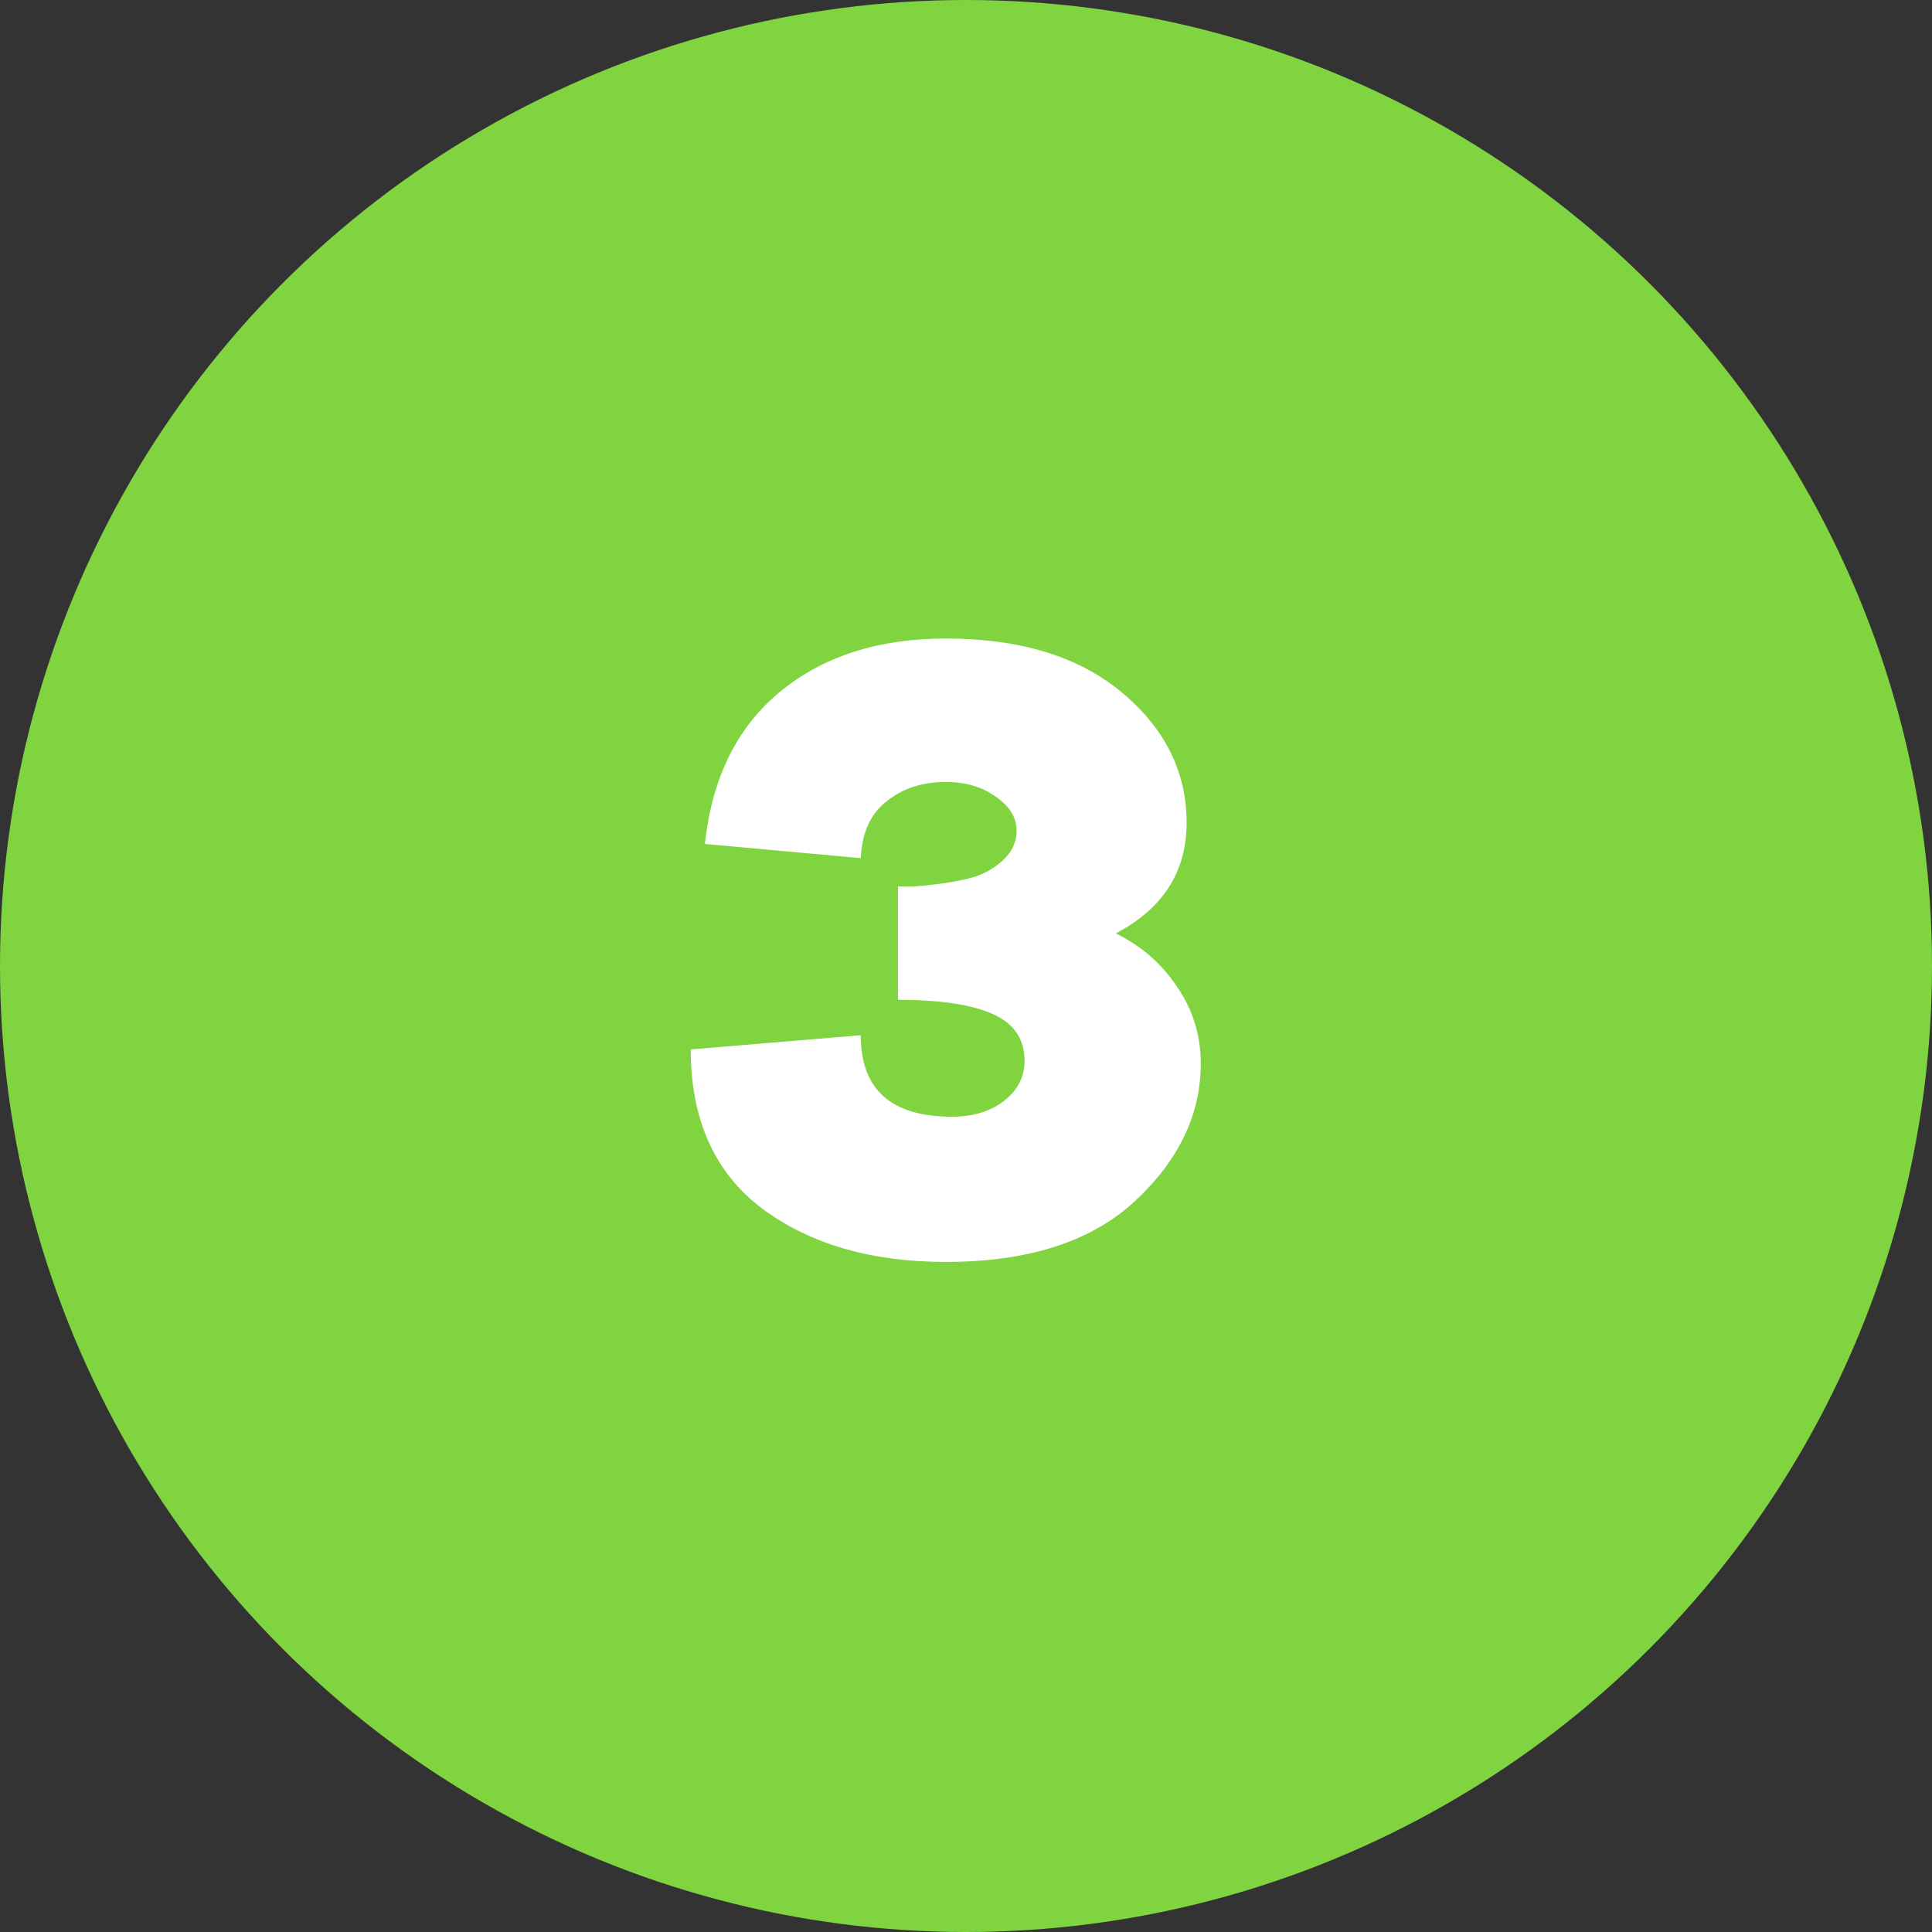
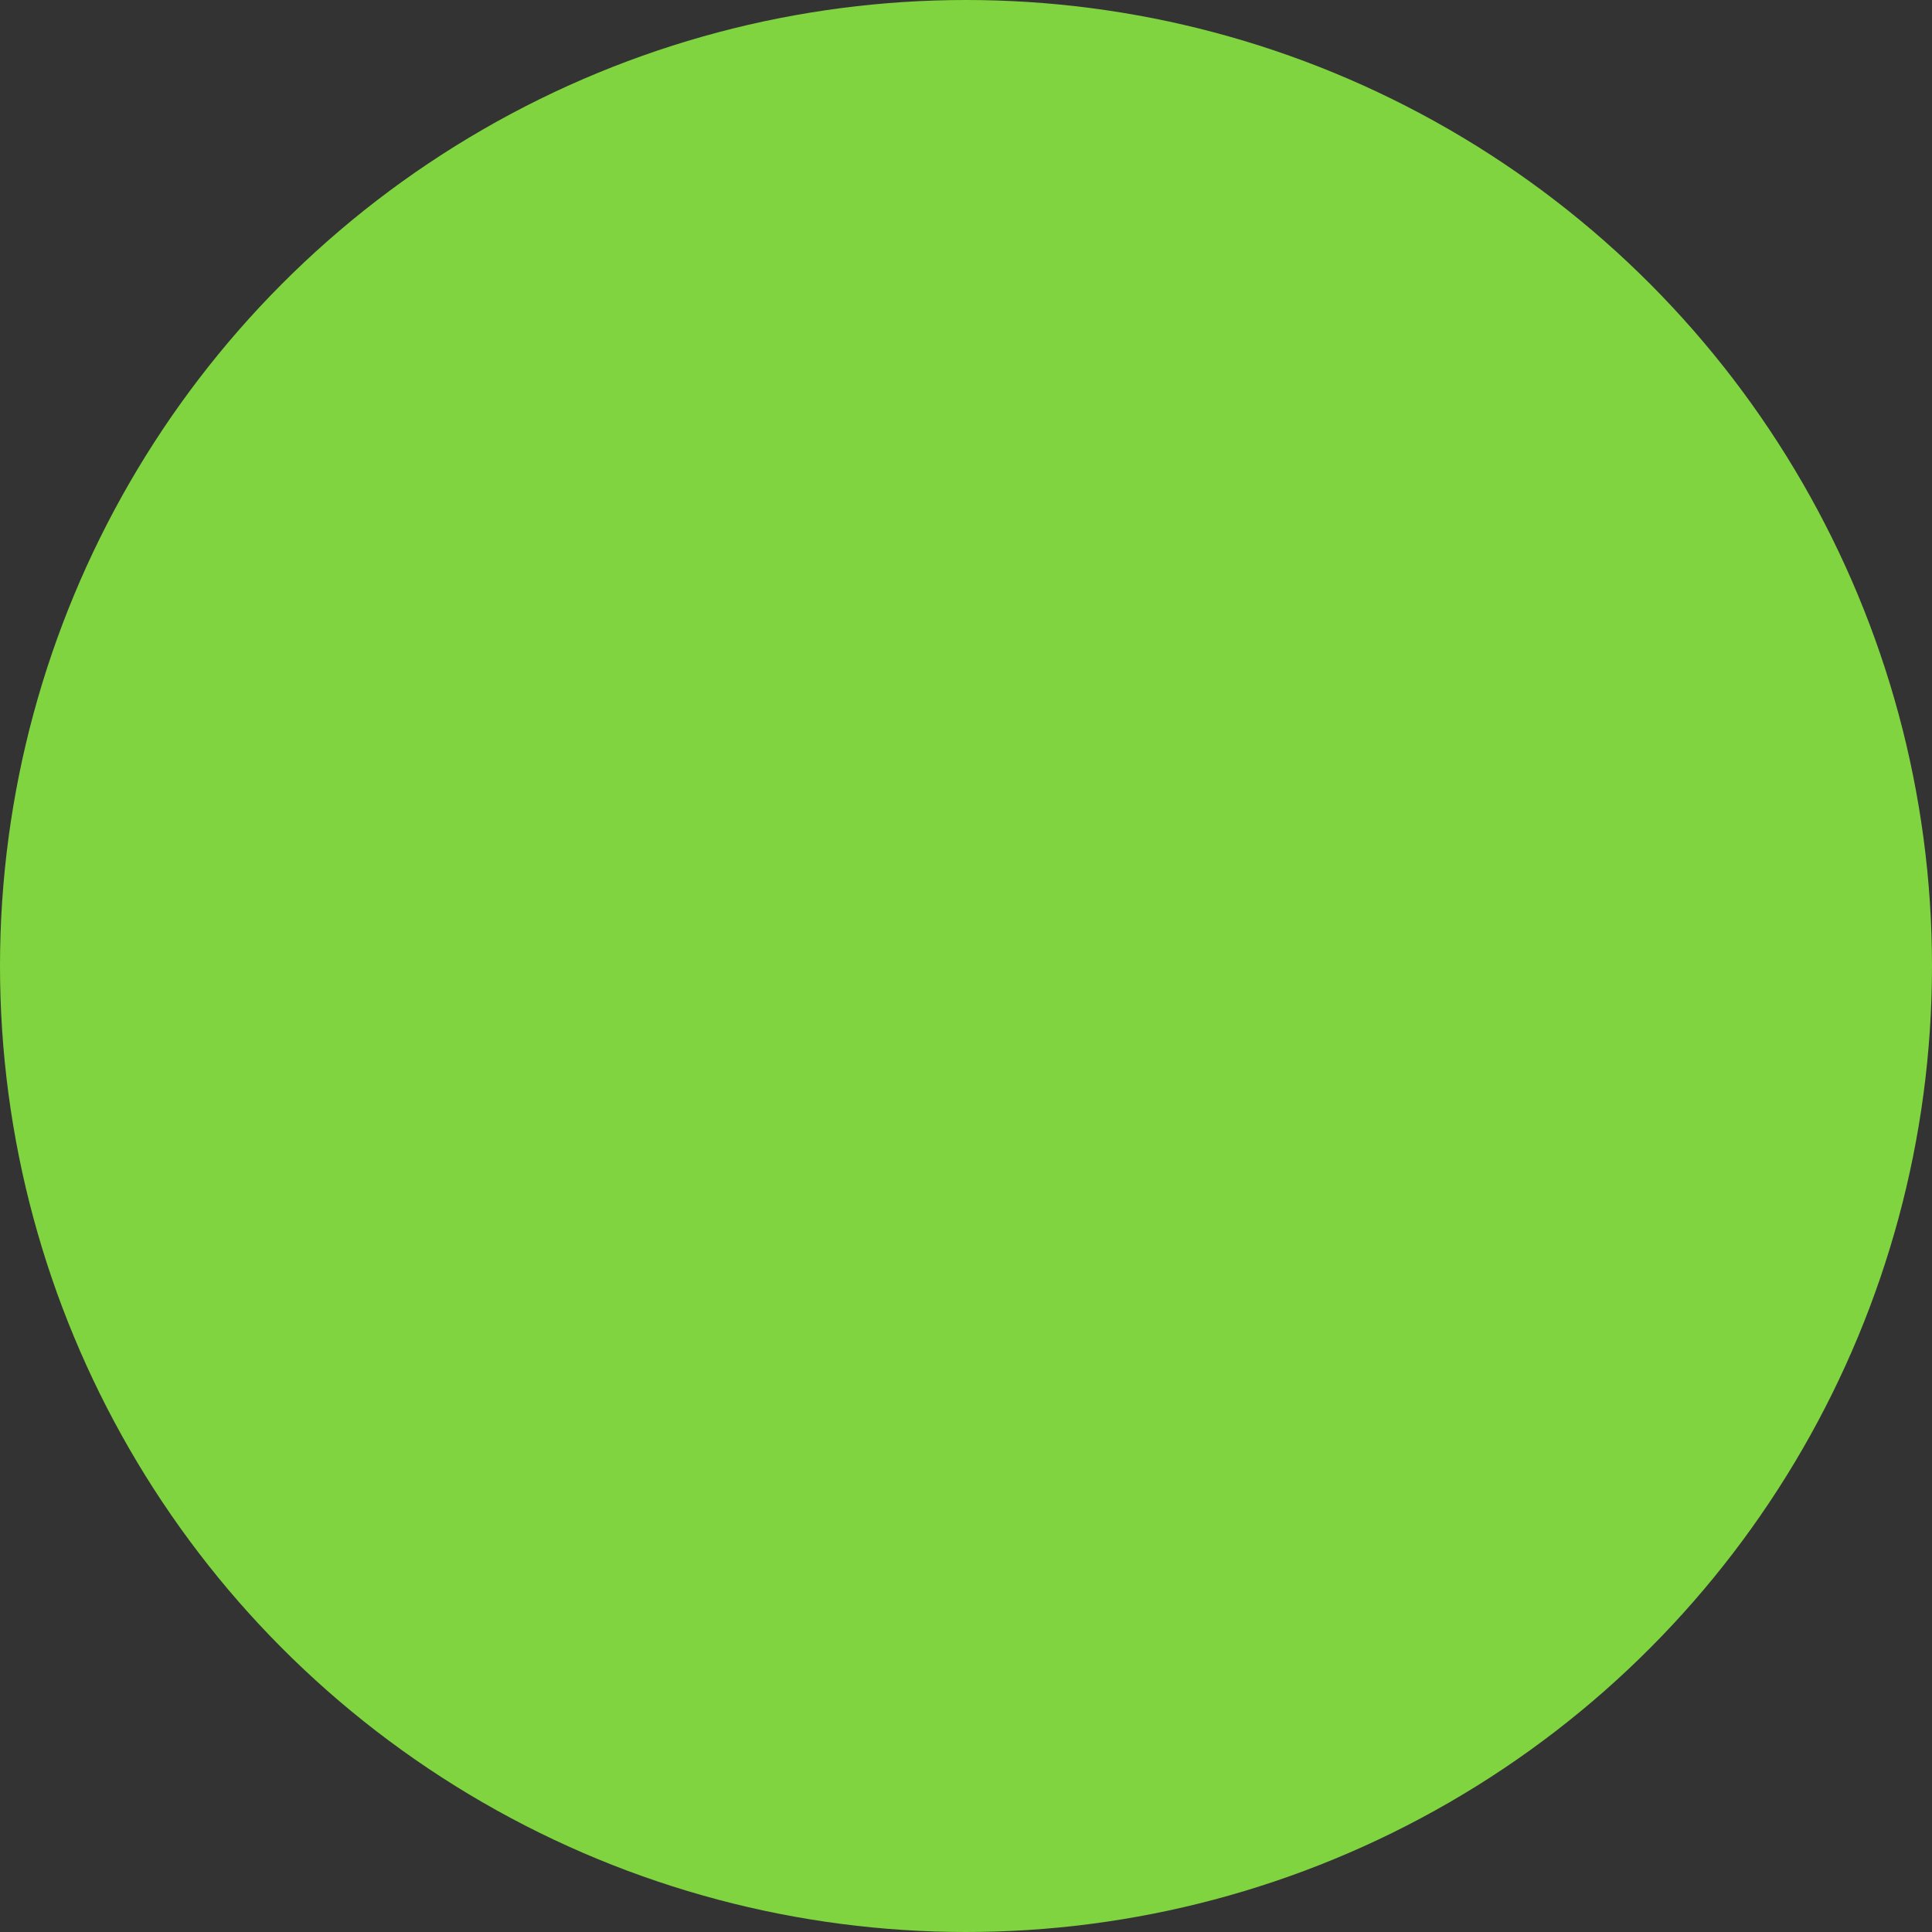
<svg xmlns="http://www.w3.org/2000/svg" width="48" height="48" viewBox="0 0 48 48" fill="none">
  <rect x="0" y="0" width="48" height="48" fill="#333333" stroke="none" />
  <circle cx="24" cy="24" r="24" fill="#7FD440" />
-   <path d="M27.721 23.19C28.352 23.498 28.858 23.938 29.239 24.51C29.635 25.082 29.833 25.72 29.833 26.424C29.833 27.685 29.291 28.822 28.205 29.834C27.12 30.846 25.551 31.352 23.497 31.352C21.649 31.352 20.131 30.912 18.943 30.032C17.755 29.137 17.161 27.817 17.161 26.072L21.385 25.72C21.385 27.069 22.141 27.744 23.651 27.744C24.179 27.744 24.612 27.612 24.949 27.348C25.287 27.084 25.455 26.754 25.455 26.358C25.455 25.815 25.191 25.427 24.663 25.192C24.135 24.957 23.351 24.84 22.309 24.84V22.024C22.383 22.024 22.485 22.024 22.617 22.024C22.764 22.024 23.006 22.002 23.343 21.958C23.681 21.914 23.974 21.855 24.223 21.782C24.487 21.694 24.722 21.555 24.927 21.364C25.147 21.159 25.257 20.917 25.257 20.638C25.257 20.315 25.089 20.037 24.751 19.802C24.414 19.553 23.996 19.428 23.497 19.428C22.911 19.428 22.419 19.589 22.023 19.912C21.627 20.22 21.415 20.689 21.385 21.32L17.513 20.968C17.689 19.325 18.313 18.064 19.383 17.184C20.454 16.304 21.825 15.864 23.497 15.864C25.345 15.864 26.805 16.311 27.875 17.206C28.946 18.101 29.481 19.179 29.481 20.44C29.481 21.657 28.895 22.574 27.721 23.19Z" fill="white" />
</svg>